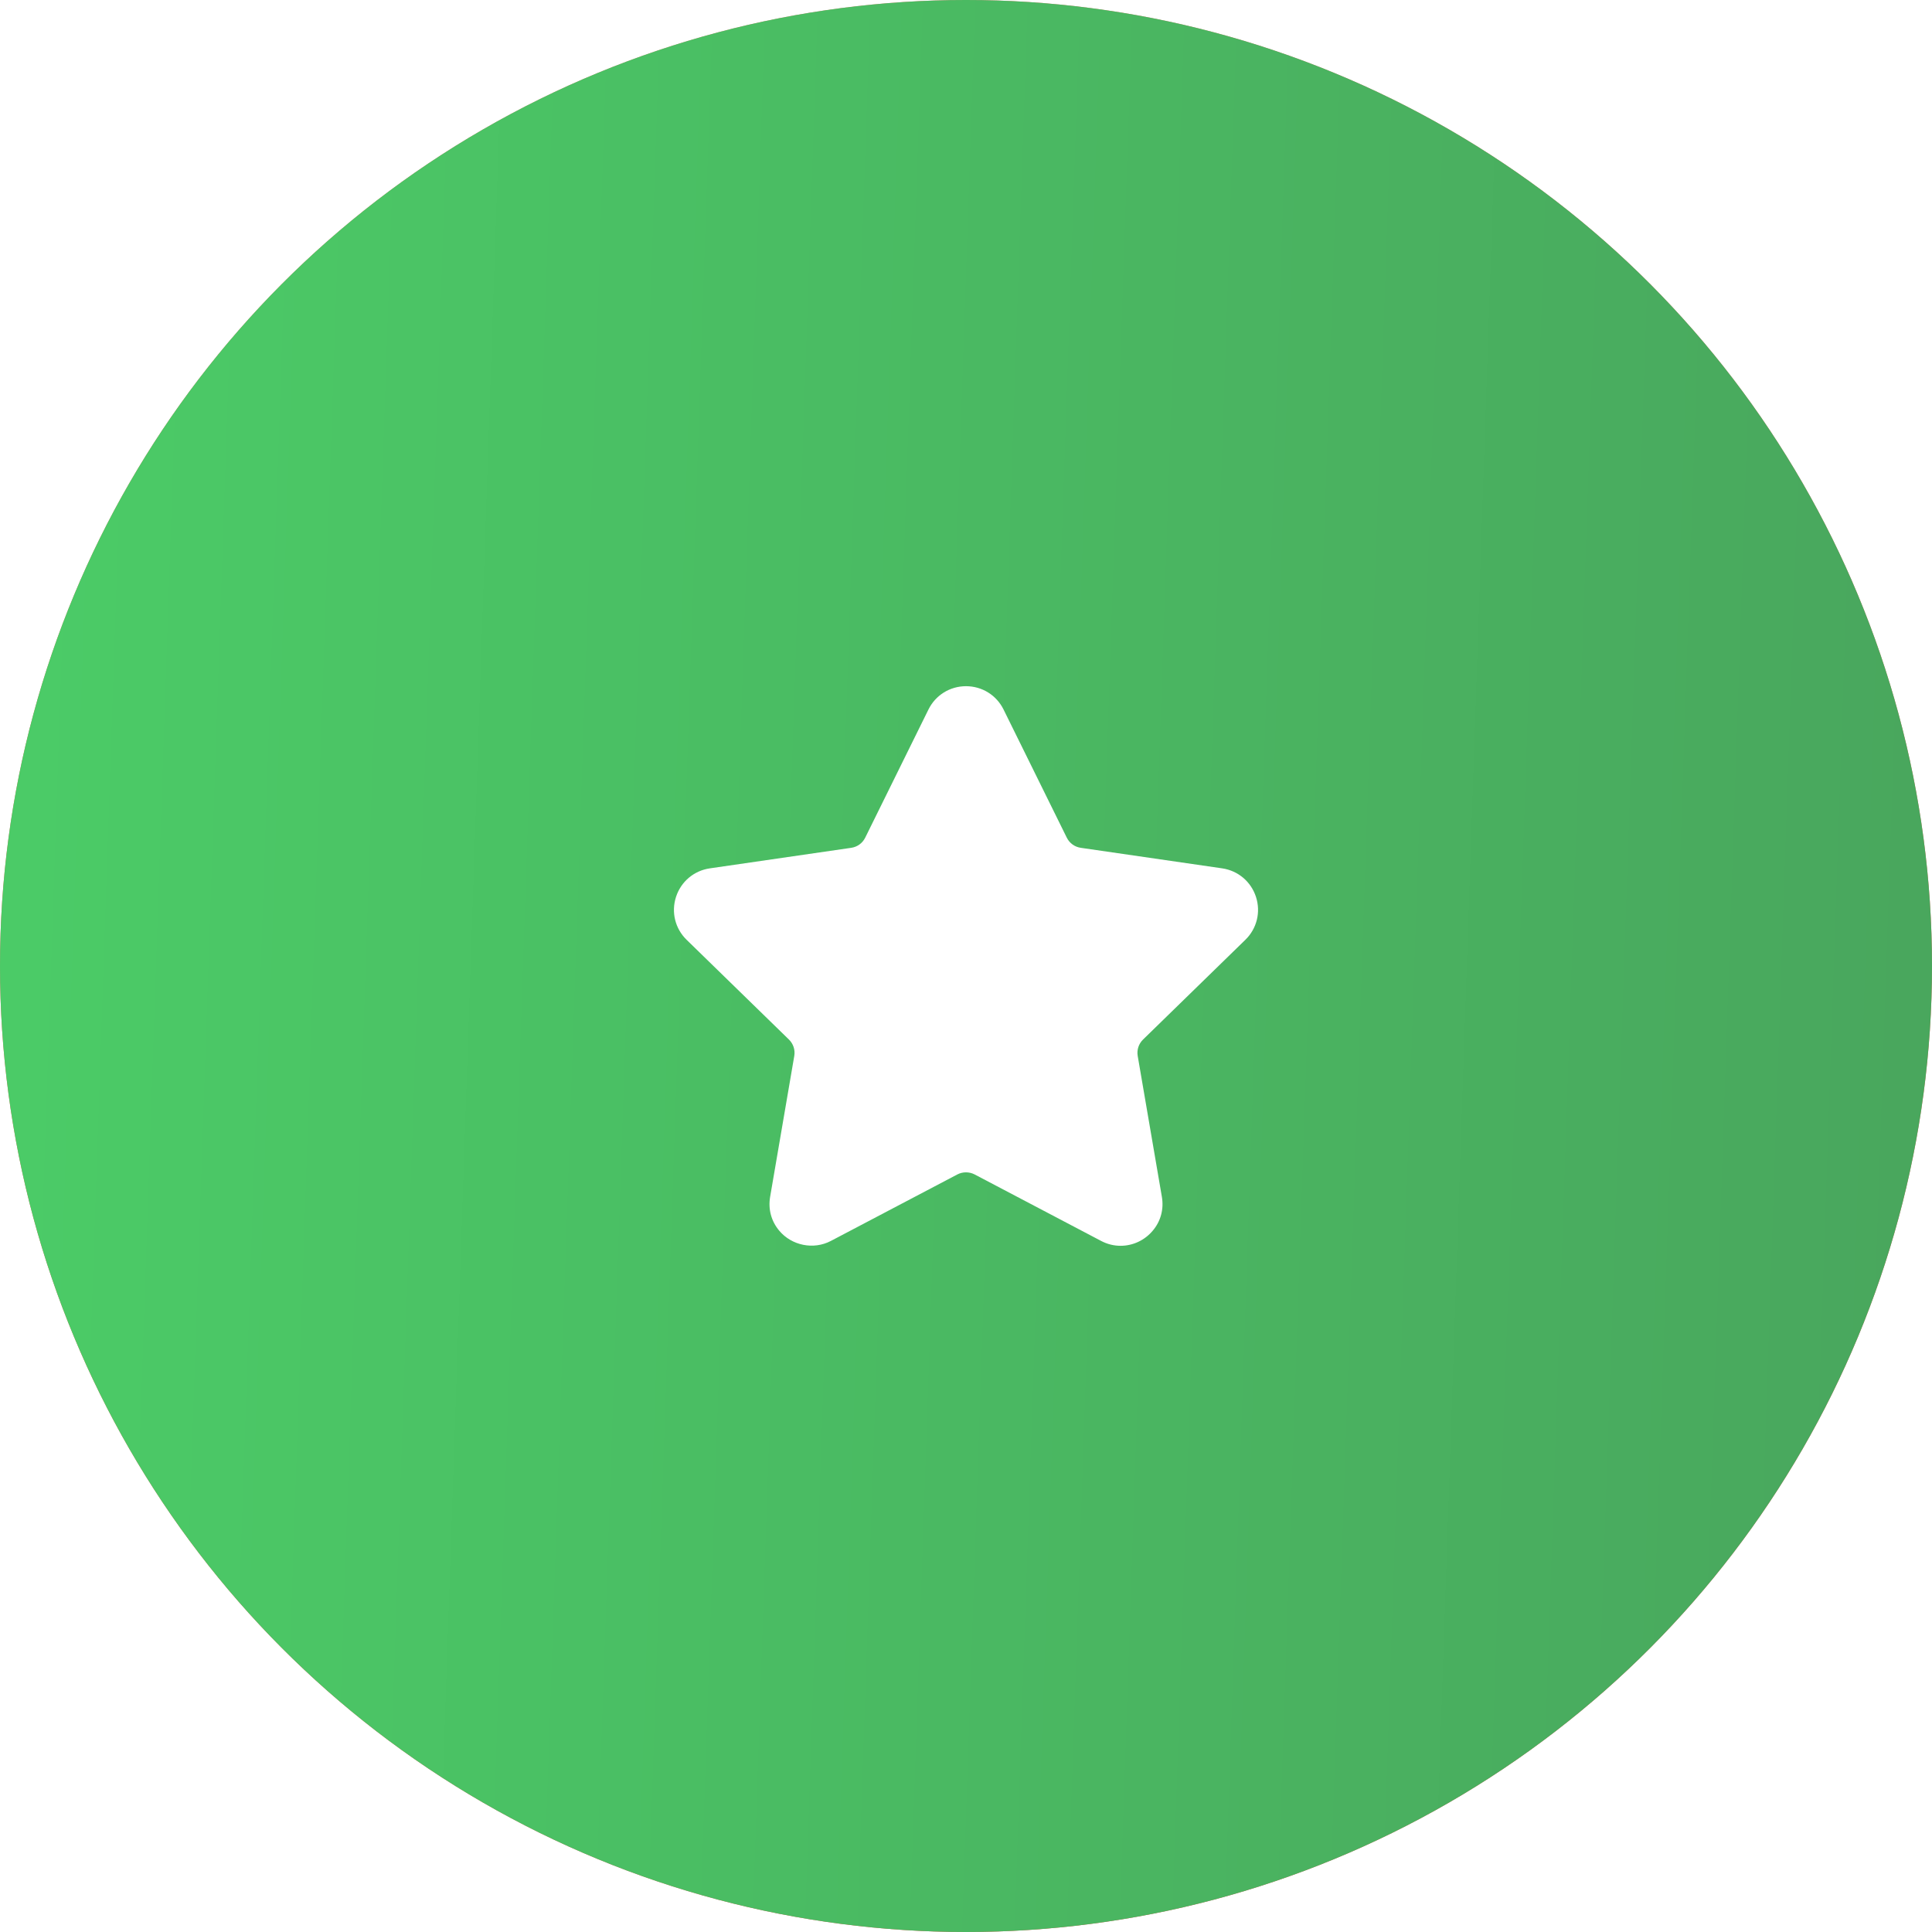
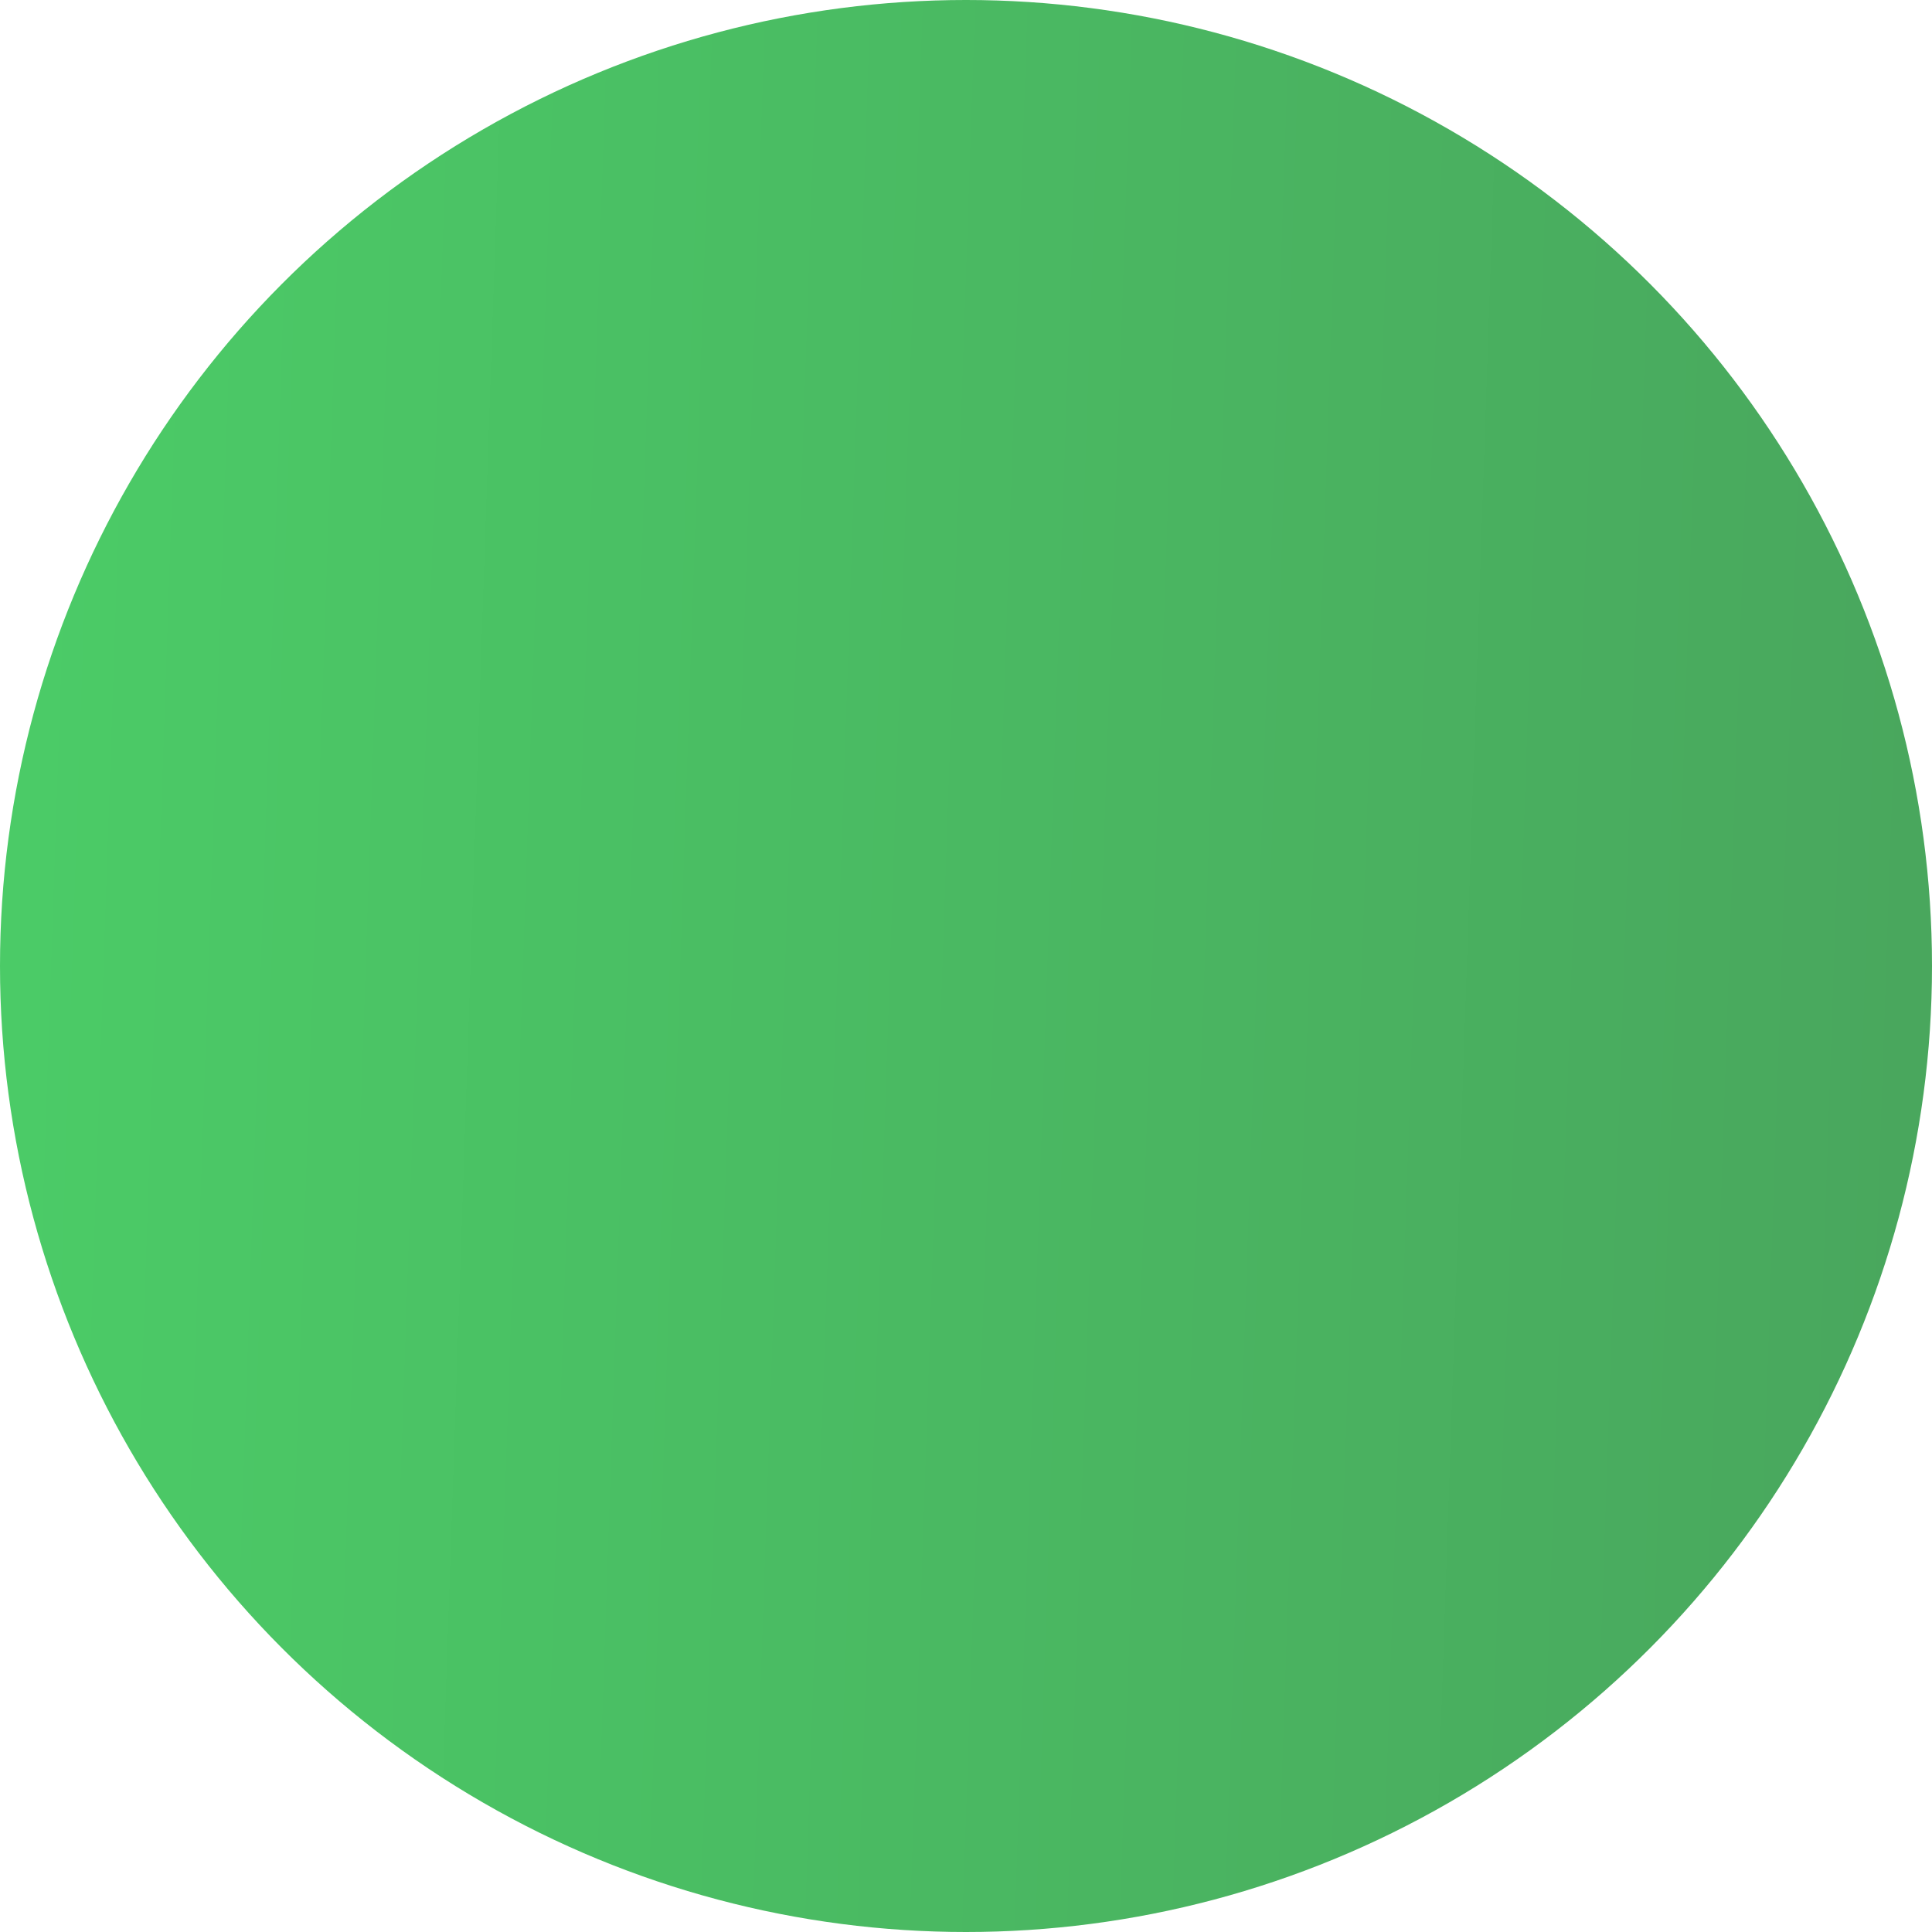
<svg xmlns="http://www.w3.org/2000/svg" width="172" height="172" viewBox="0 0 172 172" fill="none">
  <g filter="url(#filter0_i_8_1311)">
-     <circle cx="86" cy="86" r="86" fill="url(#paint0_linear_8_1311)" />
    <circle cx="86" cy="86" r="86" fill="url(#paint1_linear_8_1311)" />
  </g>
  <g clip-path="url(#clip0_8_1311)">
-     <path d="M110.871 83.667C111.895 82.67 112.256 81.206 111.815 79.845C111.372 78.484 110.219 77.512 108.803 77.306L96.212 75.477C95.676 75.399 95.213 75.062 94.973 74.576L89.344 63.168C88.712 61.886 87.43 61.09 86 61.09C84.571 61.09 83.288 61.886 82.656 63.168L77.026 74.577C76.787 75.063 76.323 75.4 75.786 75.478L63.195 77.307C61.78 77.512 60.627 78.485 60.184 79.846C59.743 81.207 60.104 82.671 61.127 83.668L70.237 92.548C70.626 92.927 70.804 93.473 70.712 94.006L68.563 106.545C68.373 107.648 68.662 108.722 69.376 109.568C70.486 110.888 72.424 111.29 73.973 110.475L85.234 104.555C85.704 104.308 86.297 104.31 86.766 104.555L98.027 110.475C98.575 110.764 99.159 110.909 99.762 110.909C100.863 110.909 101.906 110.42 102.623 109.568C103.339 108.722 103.627 107.646 103.437 106.545L101.286 94.006C101.195 93.472 101.373 92.927 101.761 92.548L110.871 83.667Z" fill="white" />
-   </g>
+     </g>
  <defs>
    <filter id="filter0_i_8_1311" x="0" y="0" width="172" height="172" filterUnits="userSpaceOnUse" color-interpolation-filters="sRGB">
      <feFlood flood-opacity="0" result="BackgroundImageFix" />
      <feBlend mode="normal" in="SourceGraphic" in2="BackgroundImageFix" result="shape" />
      <feColorMatrix in="SourceAlpha" type="matrix" values="0 0 0 0 0 0 0 0 0 0 0 0 0 0 0 0 0 0 127 0" result="hardAlpha" />
      <feOffset />
      <feGaussianBlur stdDeviation="10" />
      <feComposite in2="hardAlpha" operator="arithmetic" k2="-1" k3="1" />
      <feColorMatrix type="matrix" values="0 0 0 0 1 0 0 0 0 1 0 0 0 0 1 0 0 0 0.57 0" />
      <feBlend mode="normal" in2="shape" result="effect1_innerShadow_8_1311" />
    </filter>
    <linearGradient id="paint0_linear_8_1311" x1="86" y1="0" x2="86" y2="172" gradientUnits="userSpaceOnUse">
      <stop stop-color="#FC807C" />
      <stop offset="1" stop-color="#EF544F" />
    </linearGradient>
    <linearGradient id="paint1_linear_8_1311" x1="-3.7974e-06" y1="13.76" x2="177.179" y2="19.788" gradientUnits="userSpaceOnUse">
      <stop stop-color="#4BCC67" />
      <stop offset="1" stop-color="#49A65D" />
    </linearGradient>
    <clipPath id="clip0_8_1311">
-       <rect width="13" height="13" fill="white" transform="translate(60 60) scale(4)" />
-     </clipPath>
+       </clipPath>
  </defs>
</svg>